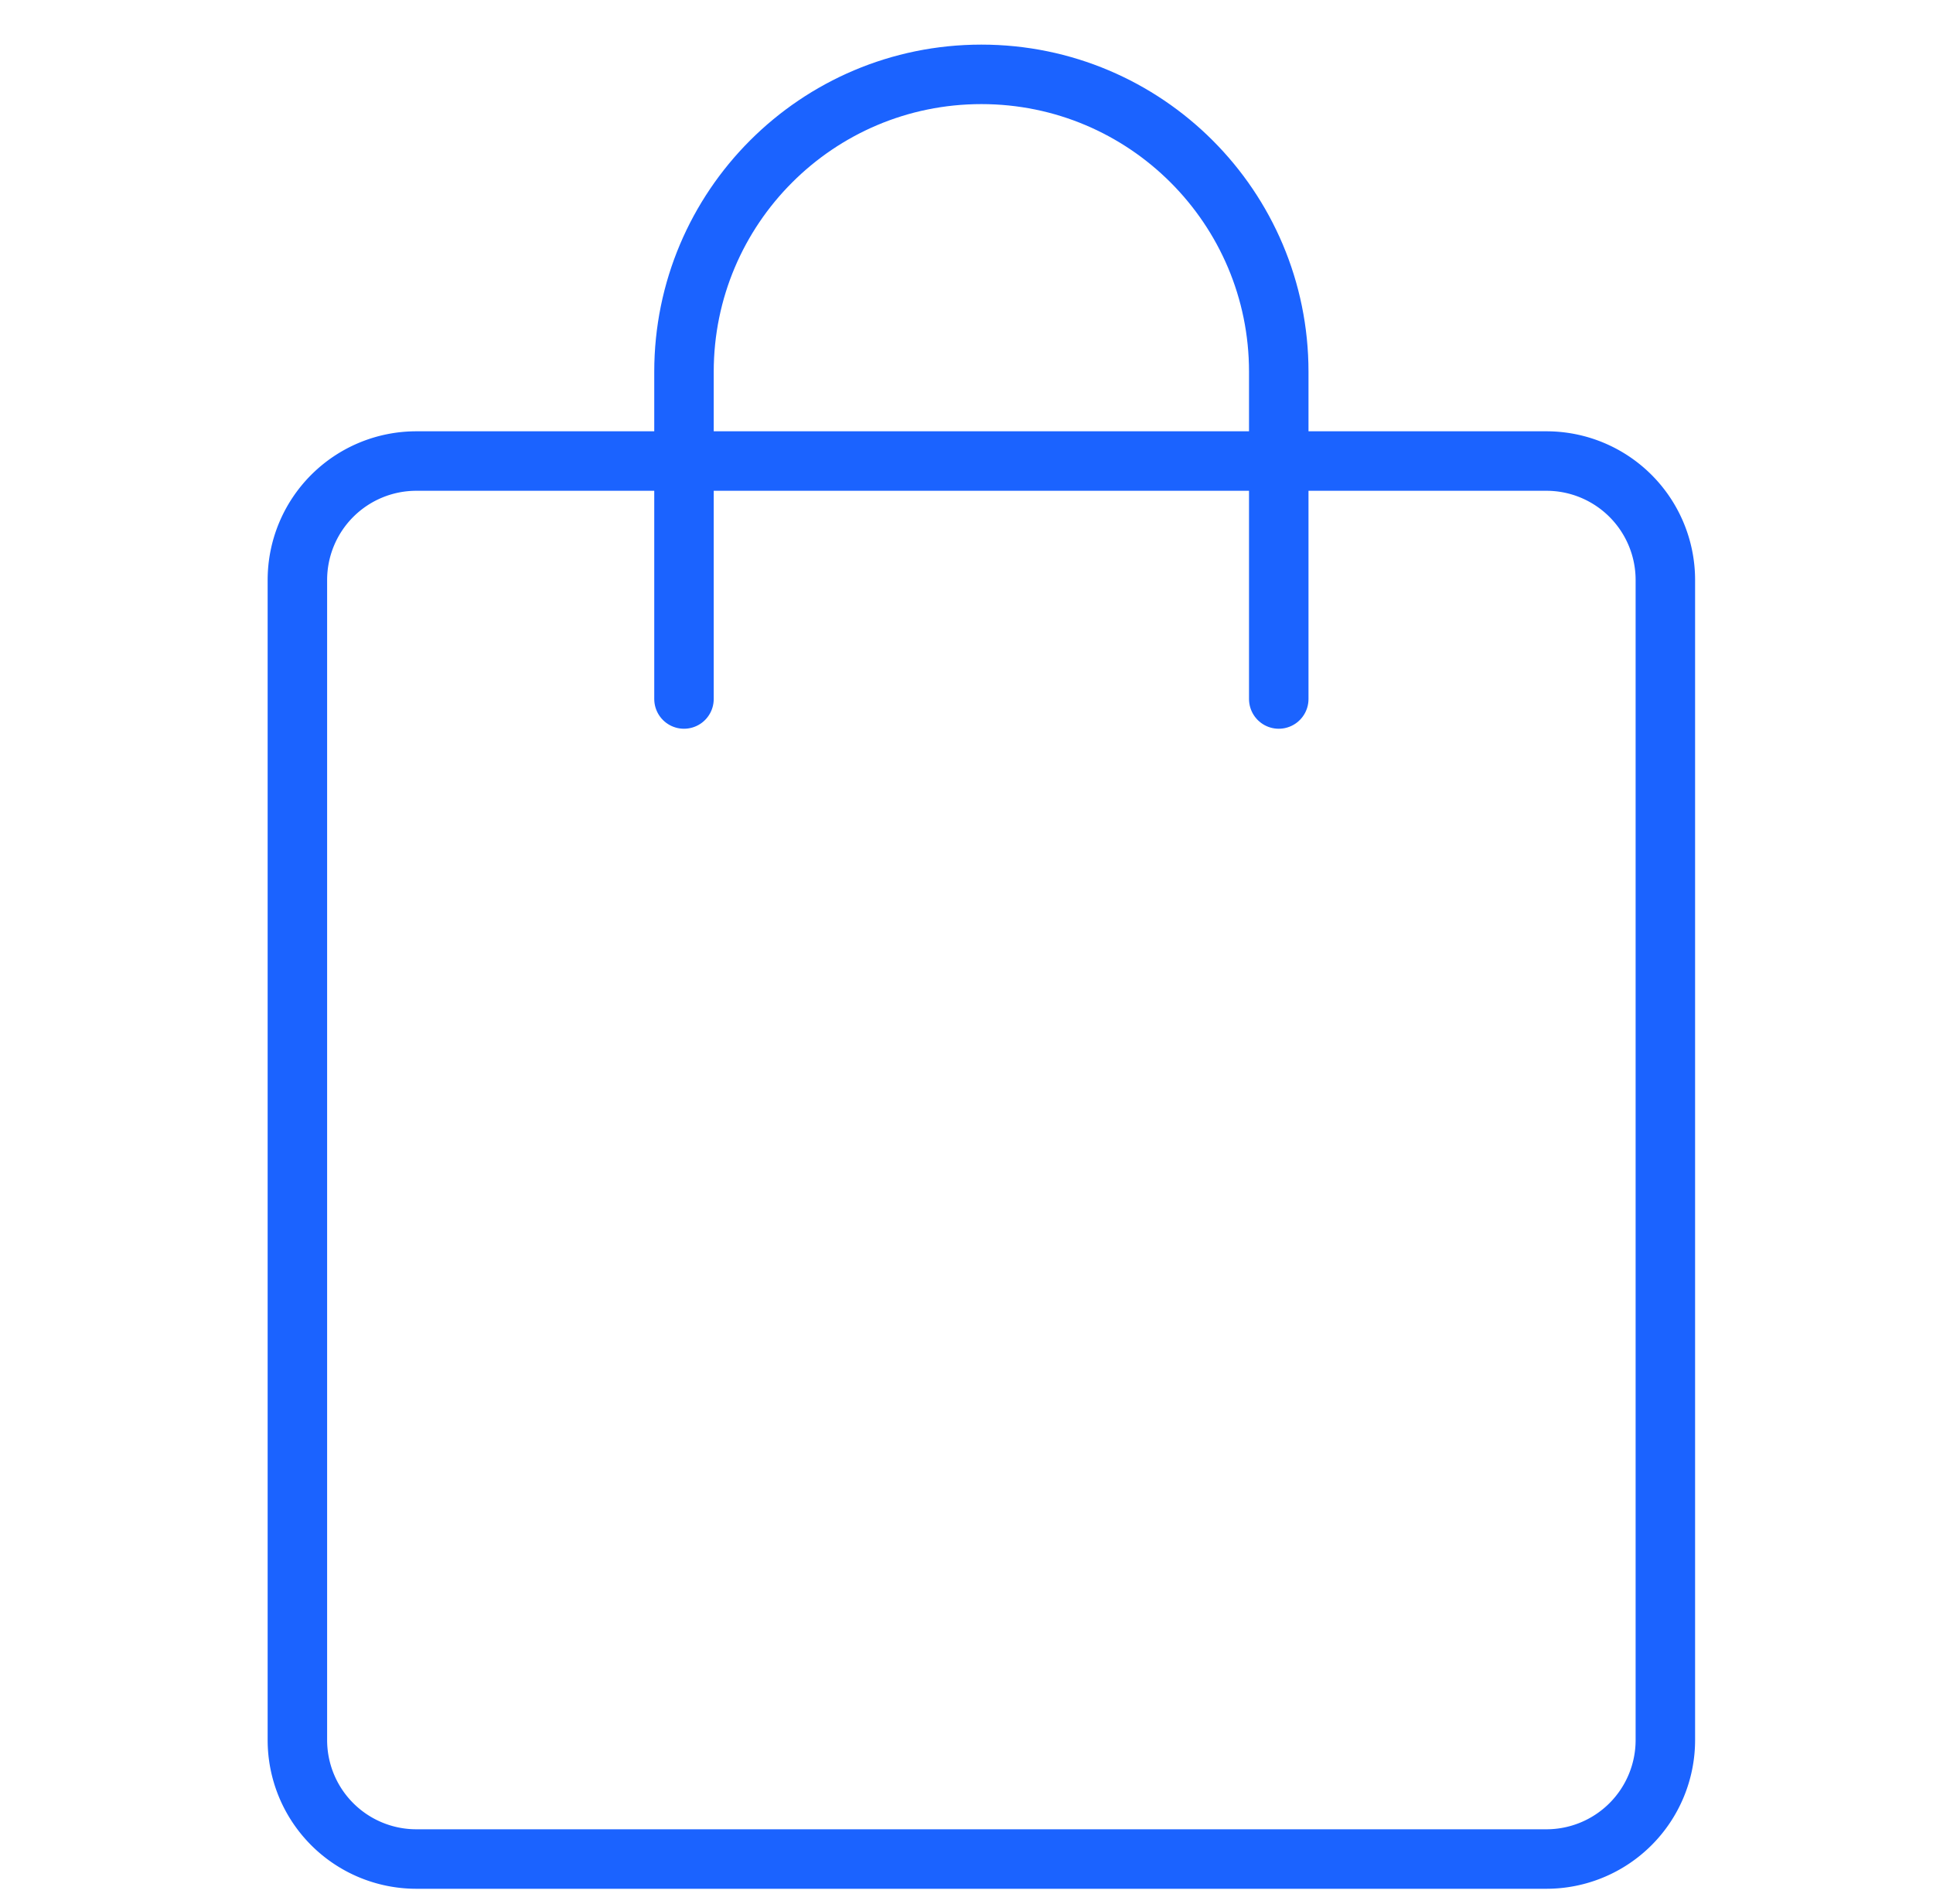
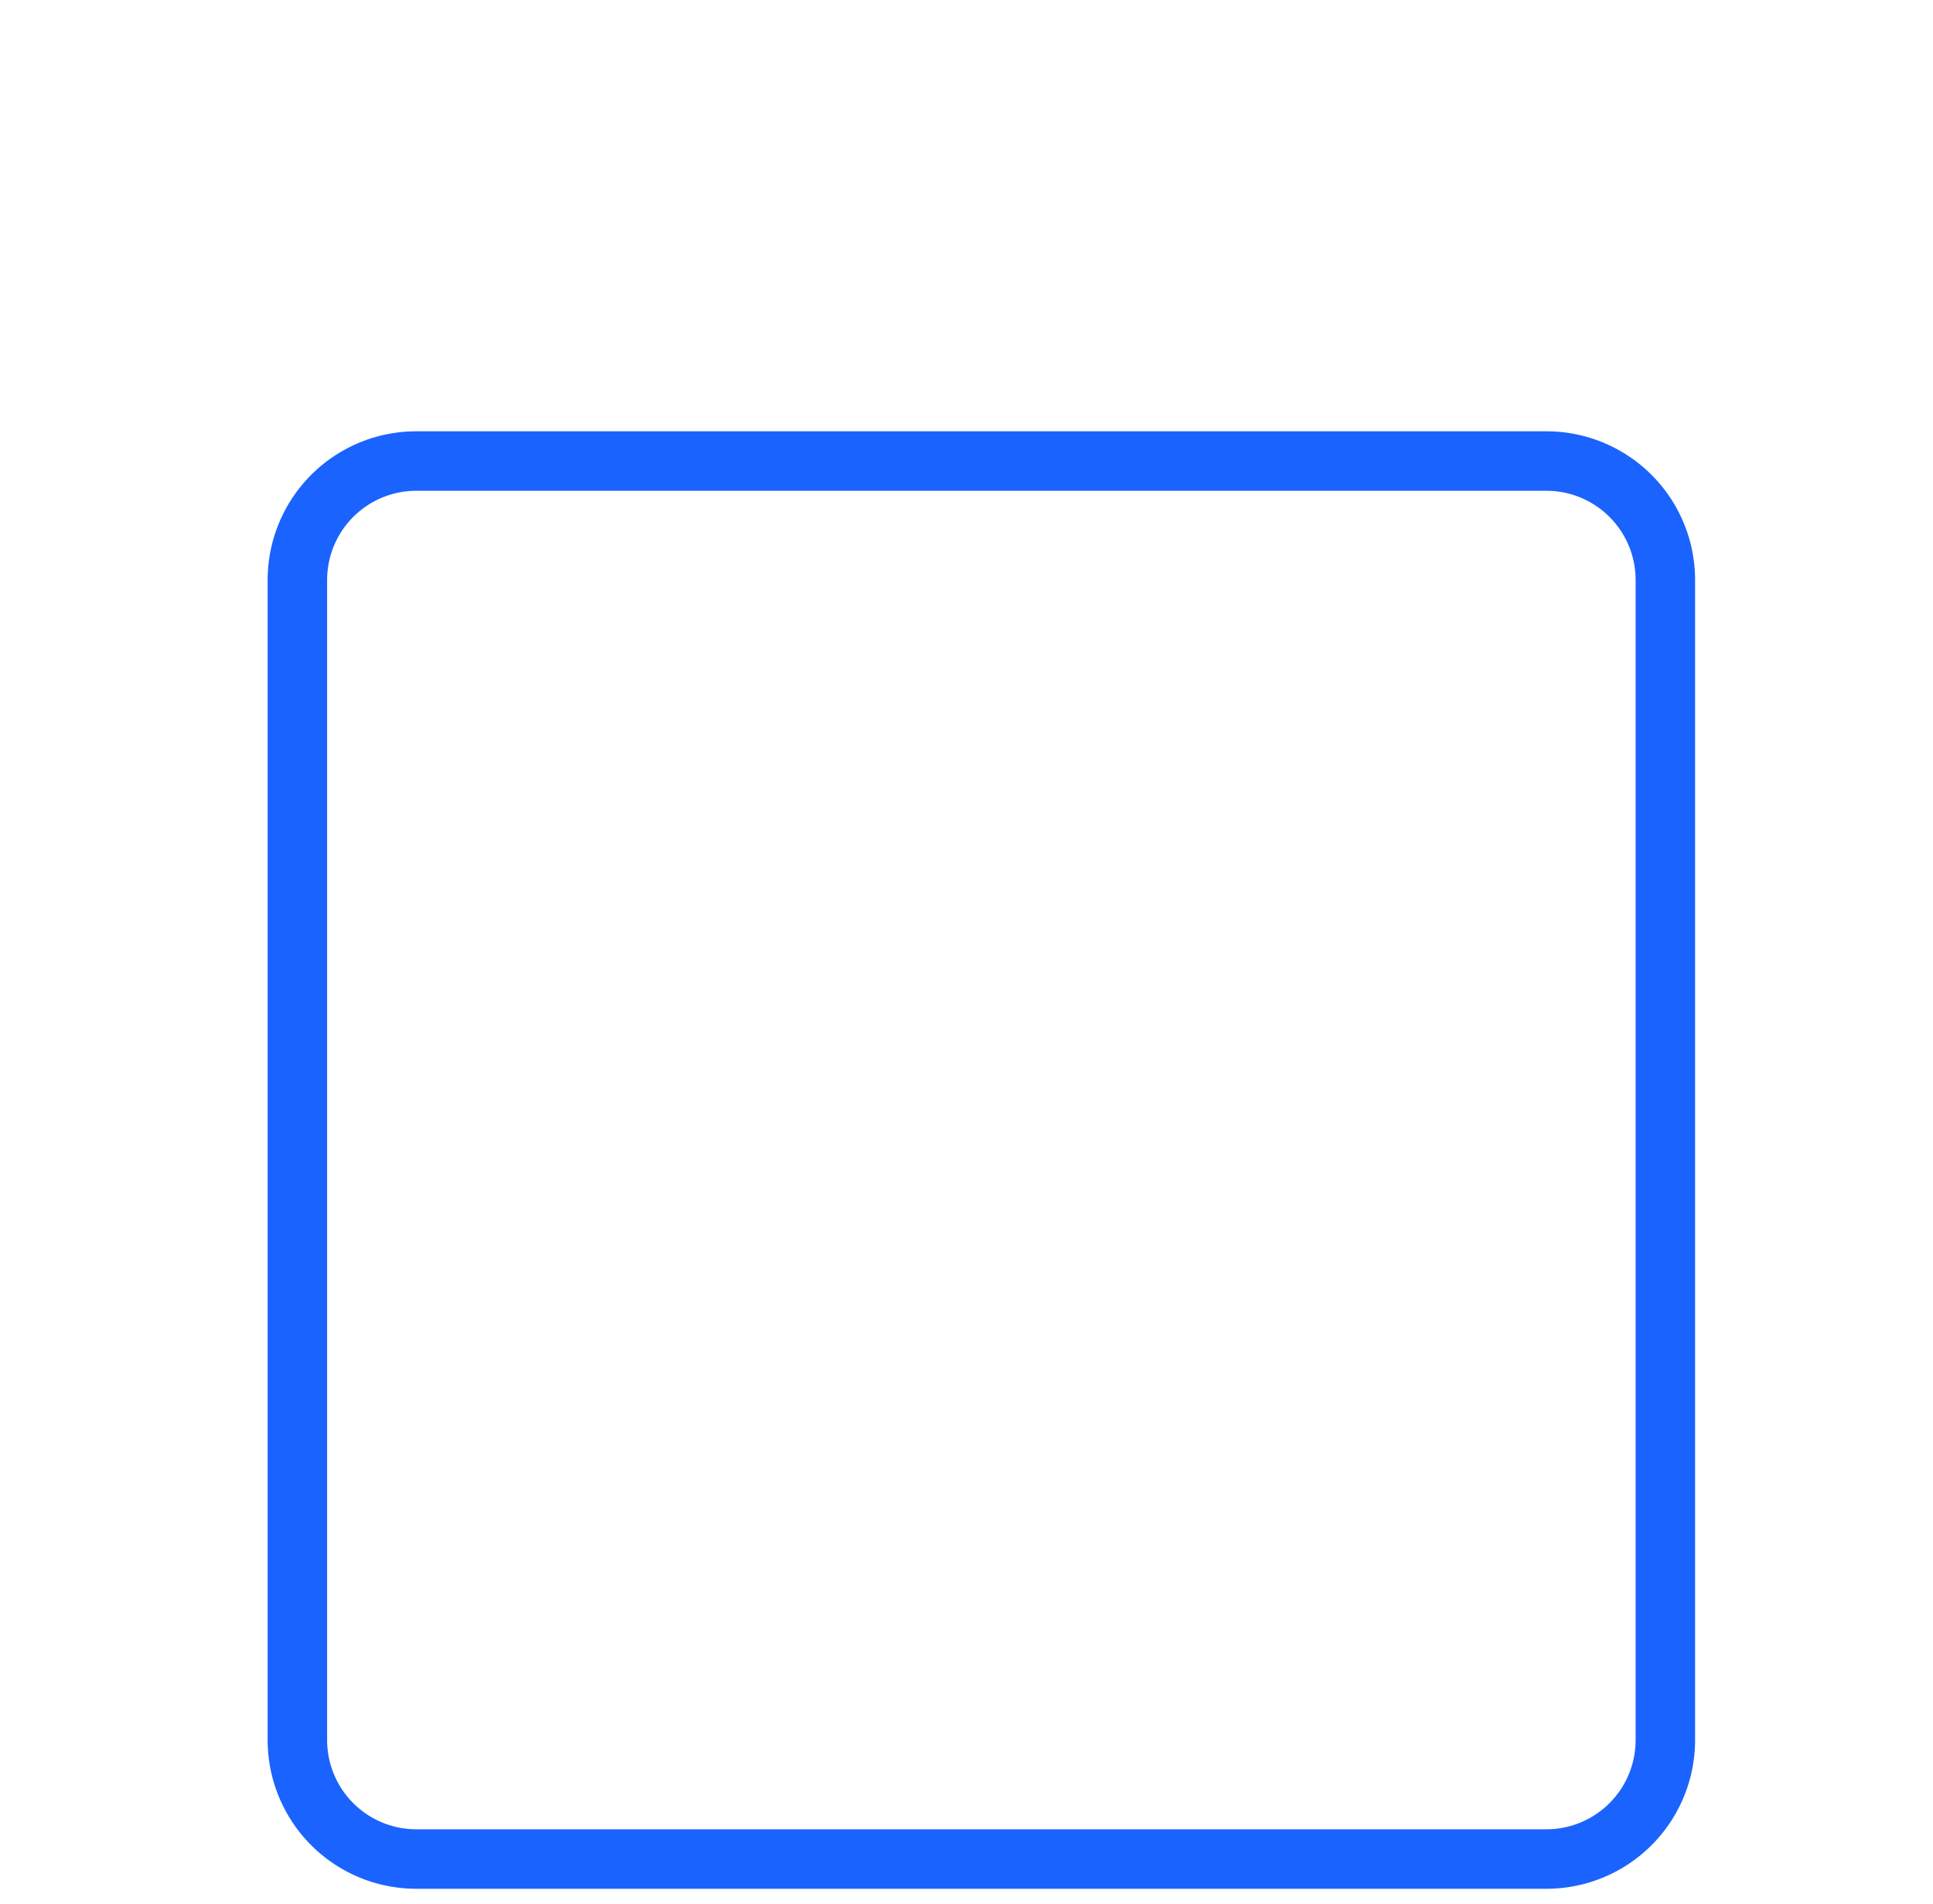
<svg xmlns="http://www.w3.org/2000/svg" fill="none" viewBox="0 0 65 64">
  <path stroke="#1B63FF" stroke-linecap="round" stroke-linejoin="round" stroke-miterlimit="10" stroke-width="2" d="M52 15.5H14a4 4 0 0 0-4 4v39a4 4 0 0 0 4 4h38a4 4 0 0 0 4-4v-39a4 4 0 0 0-4-4z" />
-   <path stroke="#1B63FF" stroke-linecap="round" stroke-linejoin="round" stroke-miterlimit="10" stroke-width="2" d="M23 23.5v-11c0-5.523 4.477-10 10-10s10 4.477 10 10v11" />
</svg>